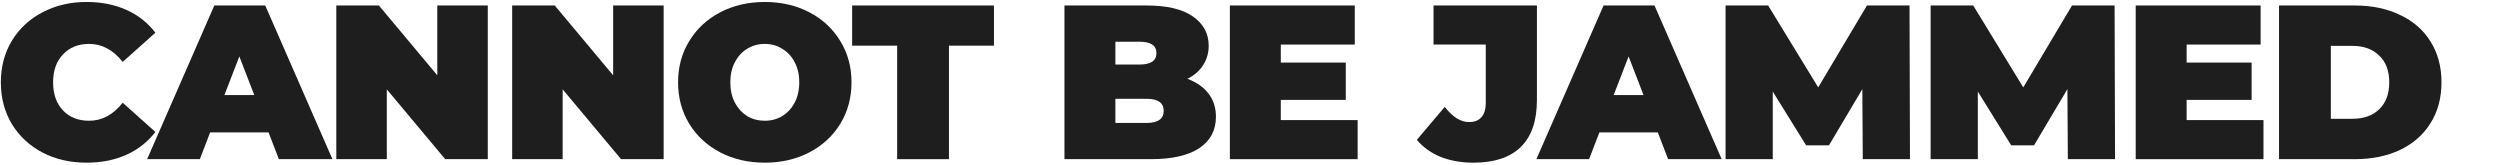
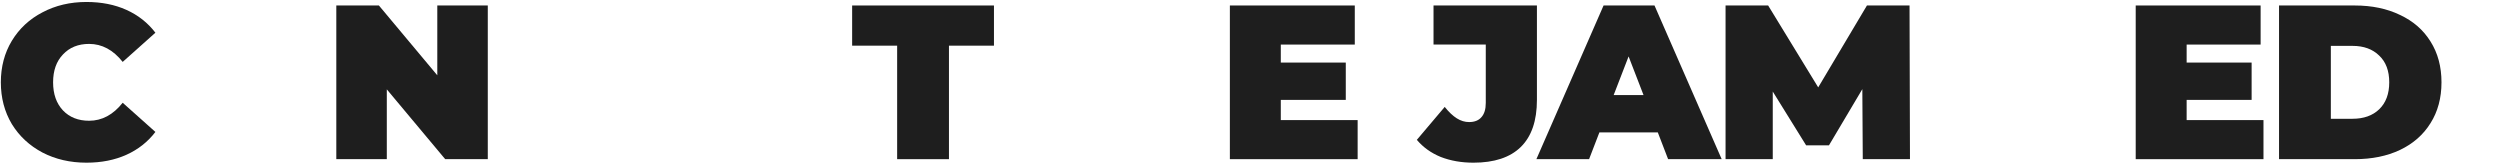
<svg xmlns="http://www.w3.org/2000/svg" width="911" height="60" viewBox="0 0 911 60" fill="none">
  <path d="M31.508 59.28C25.587 59.28 20.254 58.053 15.508 55.6C10.761 53.093 7.027 49.627 4.308 45.2C1.641 40.72 0.307 35.653 0.307 30C0.307 24.347 1.641 19.307 4.308 14.88C7.027 10.4 10.761 6.933 15.508 4.48C20.254 1.973 25.587 0.72 31.508 0.72C36.947 0.72 41.801 1.68 46.068 3.6C50.334 5.52 53.854 8.293 56.627 11.92L44.708 22.56C41.241 18.187 37.161 16 32.468 16C28.521 16 25.348 17.28 22.948 19.84C20.547 22.347 19.348 25.733 19.348 30C19.348 34.267 20.547 37.68 22.948 40.24C25.348 42.747 28.521 44 32.468 44C37.161 44 41.241 41.813 44.708 37.44L56.627 48.08C53.854 51.707 50.334 54.48 46.068 56.4C41.801 58.32 36.947 59.28 31.508 59.28Z" fill="#1E1E1E" />
-   <path d="M97.858 48.24H76.578L72.817 58H53.617L78.097 2H96.657L121.137 58H101.617L97.858 48.24ZM92.657 34.64L87.218 20.56L81.778 34.64H92.657Z" fill="#1E1E1E" />
  <path d="M177.751 2V58H162.231L140.951 32.56V58H122.551V2H138.071L159.351 27.44V2H177.751Z" fill="#1E1E1E" />
-   <path d="M241.832 2V58H226.312L205.032 32.56V58H186.632V2H202.152L223.432 27.44V2H241.832Z" fill="#1E1E1E" />
-   <path d="M278.689 59.28C272.662 59.28 267.249 58.027 262.449 55.52C257.649 53.013 253.889 49.547 251.169 45.12C248.449 40.64 247.089 35.6 247.089 30C247.089 24.4 248.449 19.387 251.169 14.96C253.889 10.48 257.649 6.987 262.449 4.48C267.249 1.973 272.662 0.72 278.689 0.72C284.715 0.72 290.129 1.973 294.929 4.48C299.729 6.987 303.489 10.48 306.209 14.96C308.929 19.387 310.289 24.4 310.289 30C310.289 35.6 308.929 40.64 306.209 45.12C303.489 49.547 299.729 53.013 294.929 55.52C290.129 58.027 284.715 59.28 278.689 59.28ZM278.689 44C281.035 44 283.142 43.44 285.009 42.32C286.929 41.147 288.449 39.52 289.569 37.44C290.689 35.307 291.249 32.827 291.249 30C291.249 27.173 290.689 24.72 289.569 22.64C288.449 20.507 286.929 18.88 285.009 17.76C283.142 16.587 281.035 16 278.689 16C276.342 16 274.209 16.587 272.289 17.76C270.422 18.88 268.929 20.507 267.809 22.64C266.689 24.72 266.129 27.173 266.129 30C266.129 32.827 266.689 35.307 267.809 37.44C268.929 39.52 270.422 41.147 272.289 42.32C274.209 43.44 276.342 44 278.689 44Z" fill="#1E1E1E" />
  <path d="M326.92 16.64H310.52V2H362.2V16.64H345.8V58H326.92V16.64Z" fill="#1E1E1E" />
-   <path d="M432.688 28.72C435.995 29.947 438.555 31.733 440.368 34.08C442.181 36.427 443.088 39.253 443.088 42.56C443.088 47.467 441.061 51.28 437.008 54C432.955 56.667 427.088 58 419.408 58H387.888V2H417.808C425.275 2 430.901 3.333 434.688 6C438.528 8.667 440.448 12.213 440.448 16.64C440.448 19.253 439.781 21.6 438.448 23.68C437.168 25.76 435.248 27.44 432.688 28.72ZM406.448 15.2V23.52H415.248C419.355 23.52 421.408 22.133 421.408 19.36C421.408 16.587 419.355 15.2 415.248 15.2H406.448ZM417.808 44.8C421.968 44.8 424.048 43.333 424.048 40.4C424.048 37.467 421.968 36 417.808 36H406.448V44.8H417.808Z" fill="#1E1E1E" />
  <path d="M494.723 43.76V58H448.163V2H493.683V16.24H466.723V22.8H490.403V36.4H466.723V43.76H494.723Z" fill="#1E1E1E" />
  <path d="M536.936 59.28C532.562 59.28 528.589 58.587 525.016 57.2C521.496 55.76 518.589 53.68 516.296 50.96L526.456 38.96C527.949 40.827 529.416 42.213 530.856 43.12C532.296 44.027 533.789 44.48 535.336 44.48C537.309 44.48 538.802 43.893 539.816 42.72C540.882 41.547 541.416 39.813 541.416 37.52V16.24H522.376V2H560.056V36.4C560.056 44.027 558.082 49.76 554.136 53.6C550.242 57.387 544.509 59.28 536.936 59.28Z" fill="#1E1E1E" />
  <path d="M604.101 48.24H582.821L579.061 58H559.861L584.341 2H602.901L627.381 58H607.861L604.101 48.24ZM598.901 34.64L593.461 20.56L588.021 34.64H598.901Z" fill="#1E1E1E" />
  <path d="M678.794 58L678.634 32.48L666.474 52.96H658.154L645.994 33.36V58H628.794V2H644.314L662.554 31.84L680.314 2H695.834L695.994 58H678.794Z" fill="#1E1E1E" />
-   <path d="M753.522 58L753.362 32.48L741.202 52.96H732.882L720.722 33.36V58H703.522V2H719.042L737.282 31.84L755.042 2H770.562L770.722 58H753.522Z" fill="#1E1E1E" />
  <path d="M824.811 43.76V58H778.251V2H823.771V16.24H796.811V22.8H820.491V36.4H796.811V43.76H824.811Z" fill="#1E1E1E" />
  <path d="M830.479 2H858.079C864.319 2 869.812 3.147 874.559 5.44C879.359 7.68 883.065 10.907 885.679 15.12C888.345 19.333 889.679 24.293 889.679 30C889.679 35.707 888.345 40.667 885.679 44.88C883.065 49.093 879.359 52.347 874.559 54.64C869.812 56.88 864.319 58 858.079 58H830.479V2ZM857.279 43.28C861.332 43.28 864.559 42.133 866.959 39.84C869.412 37.493 870.639 34.213 870.639 30C870.639 25.787 869.412 22.533 866.959 20.24C864.559 17.893 861.332 16.72 857.279 16.72H849.359V43.28H857.279Z" fill="#1E1E1E" />
</svg>